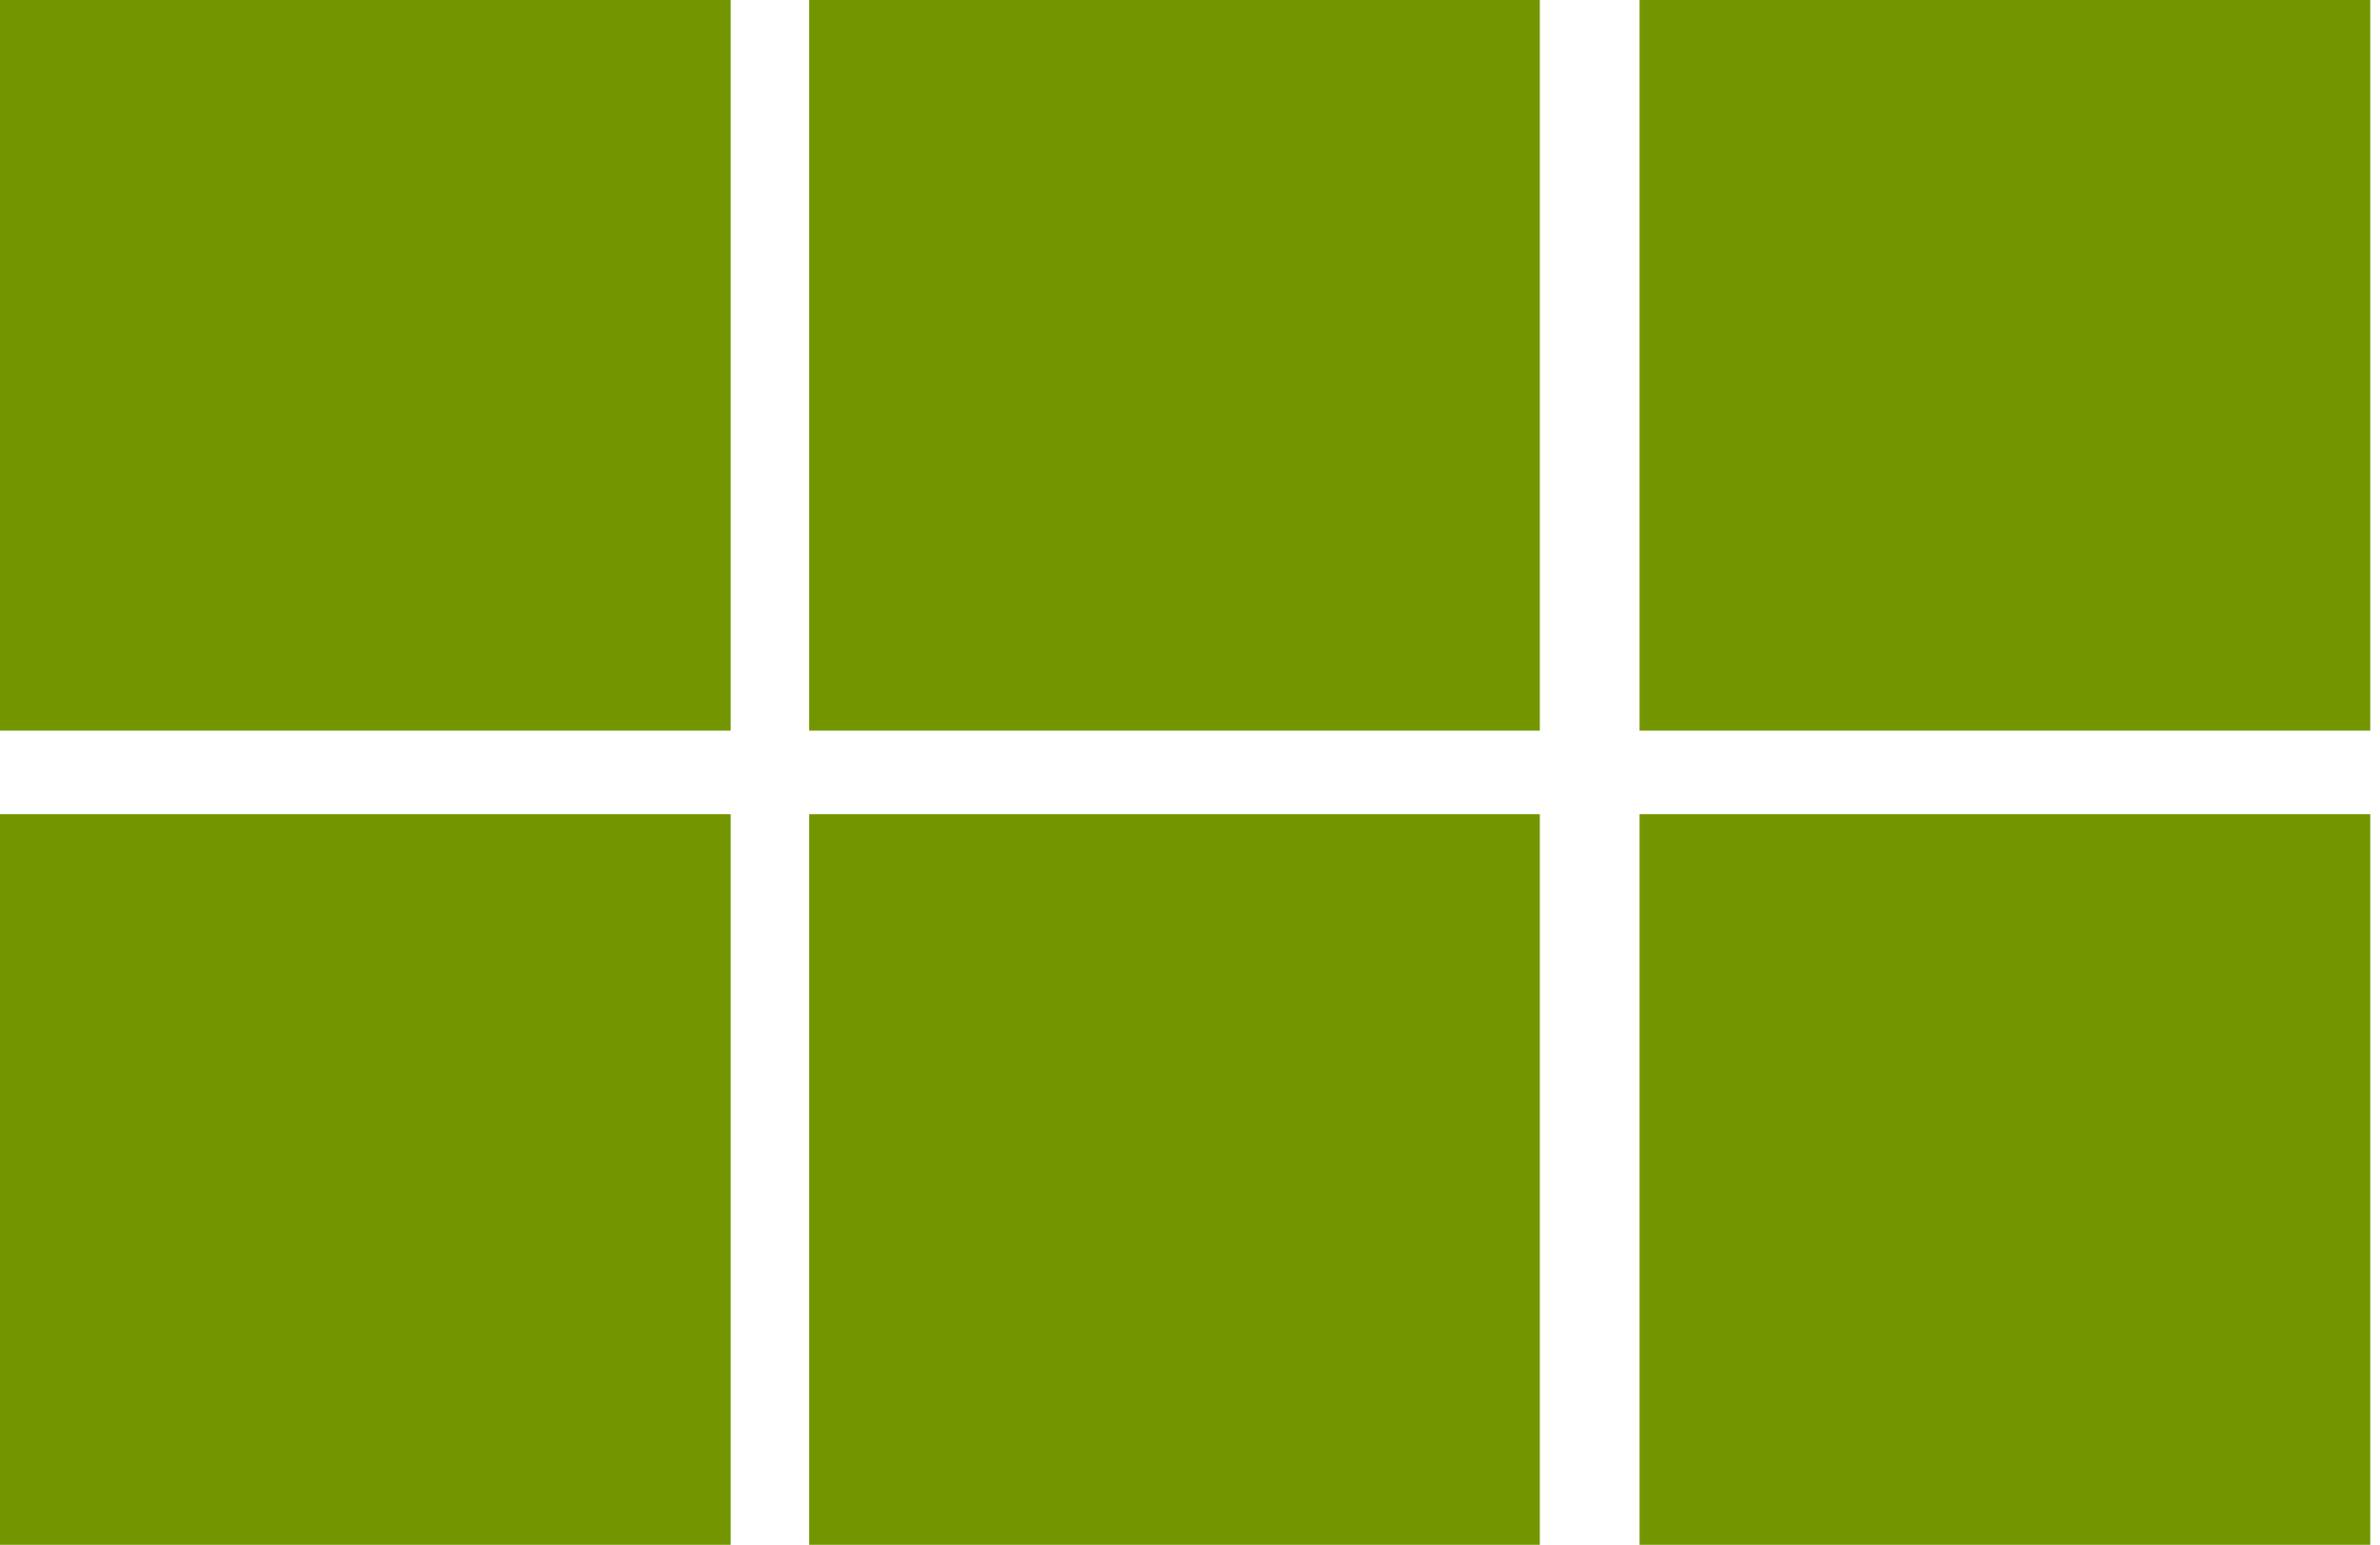
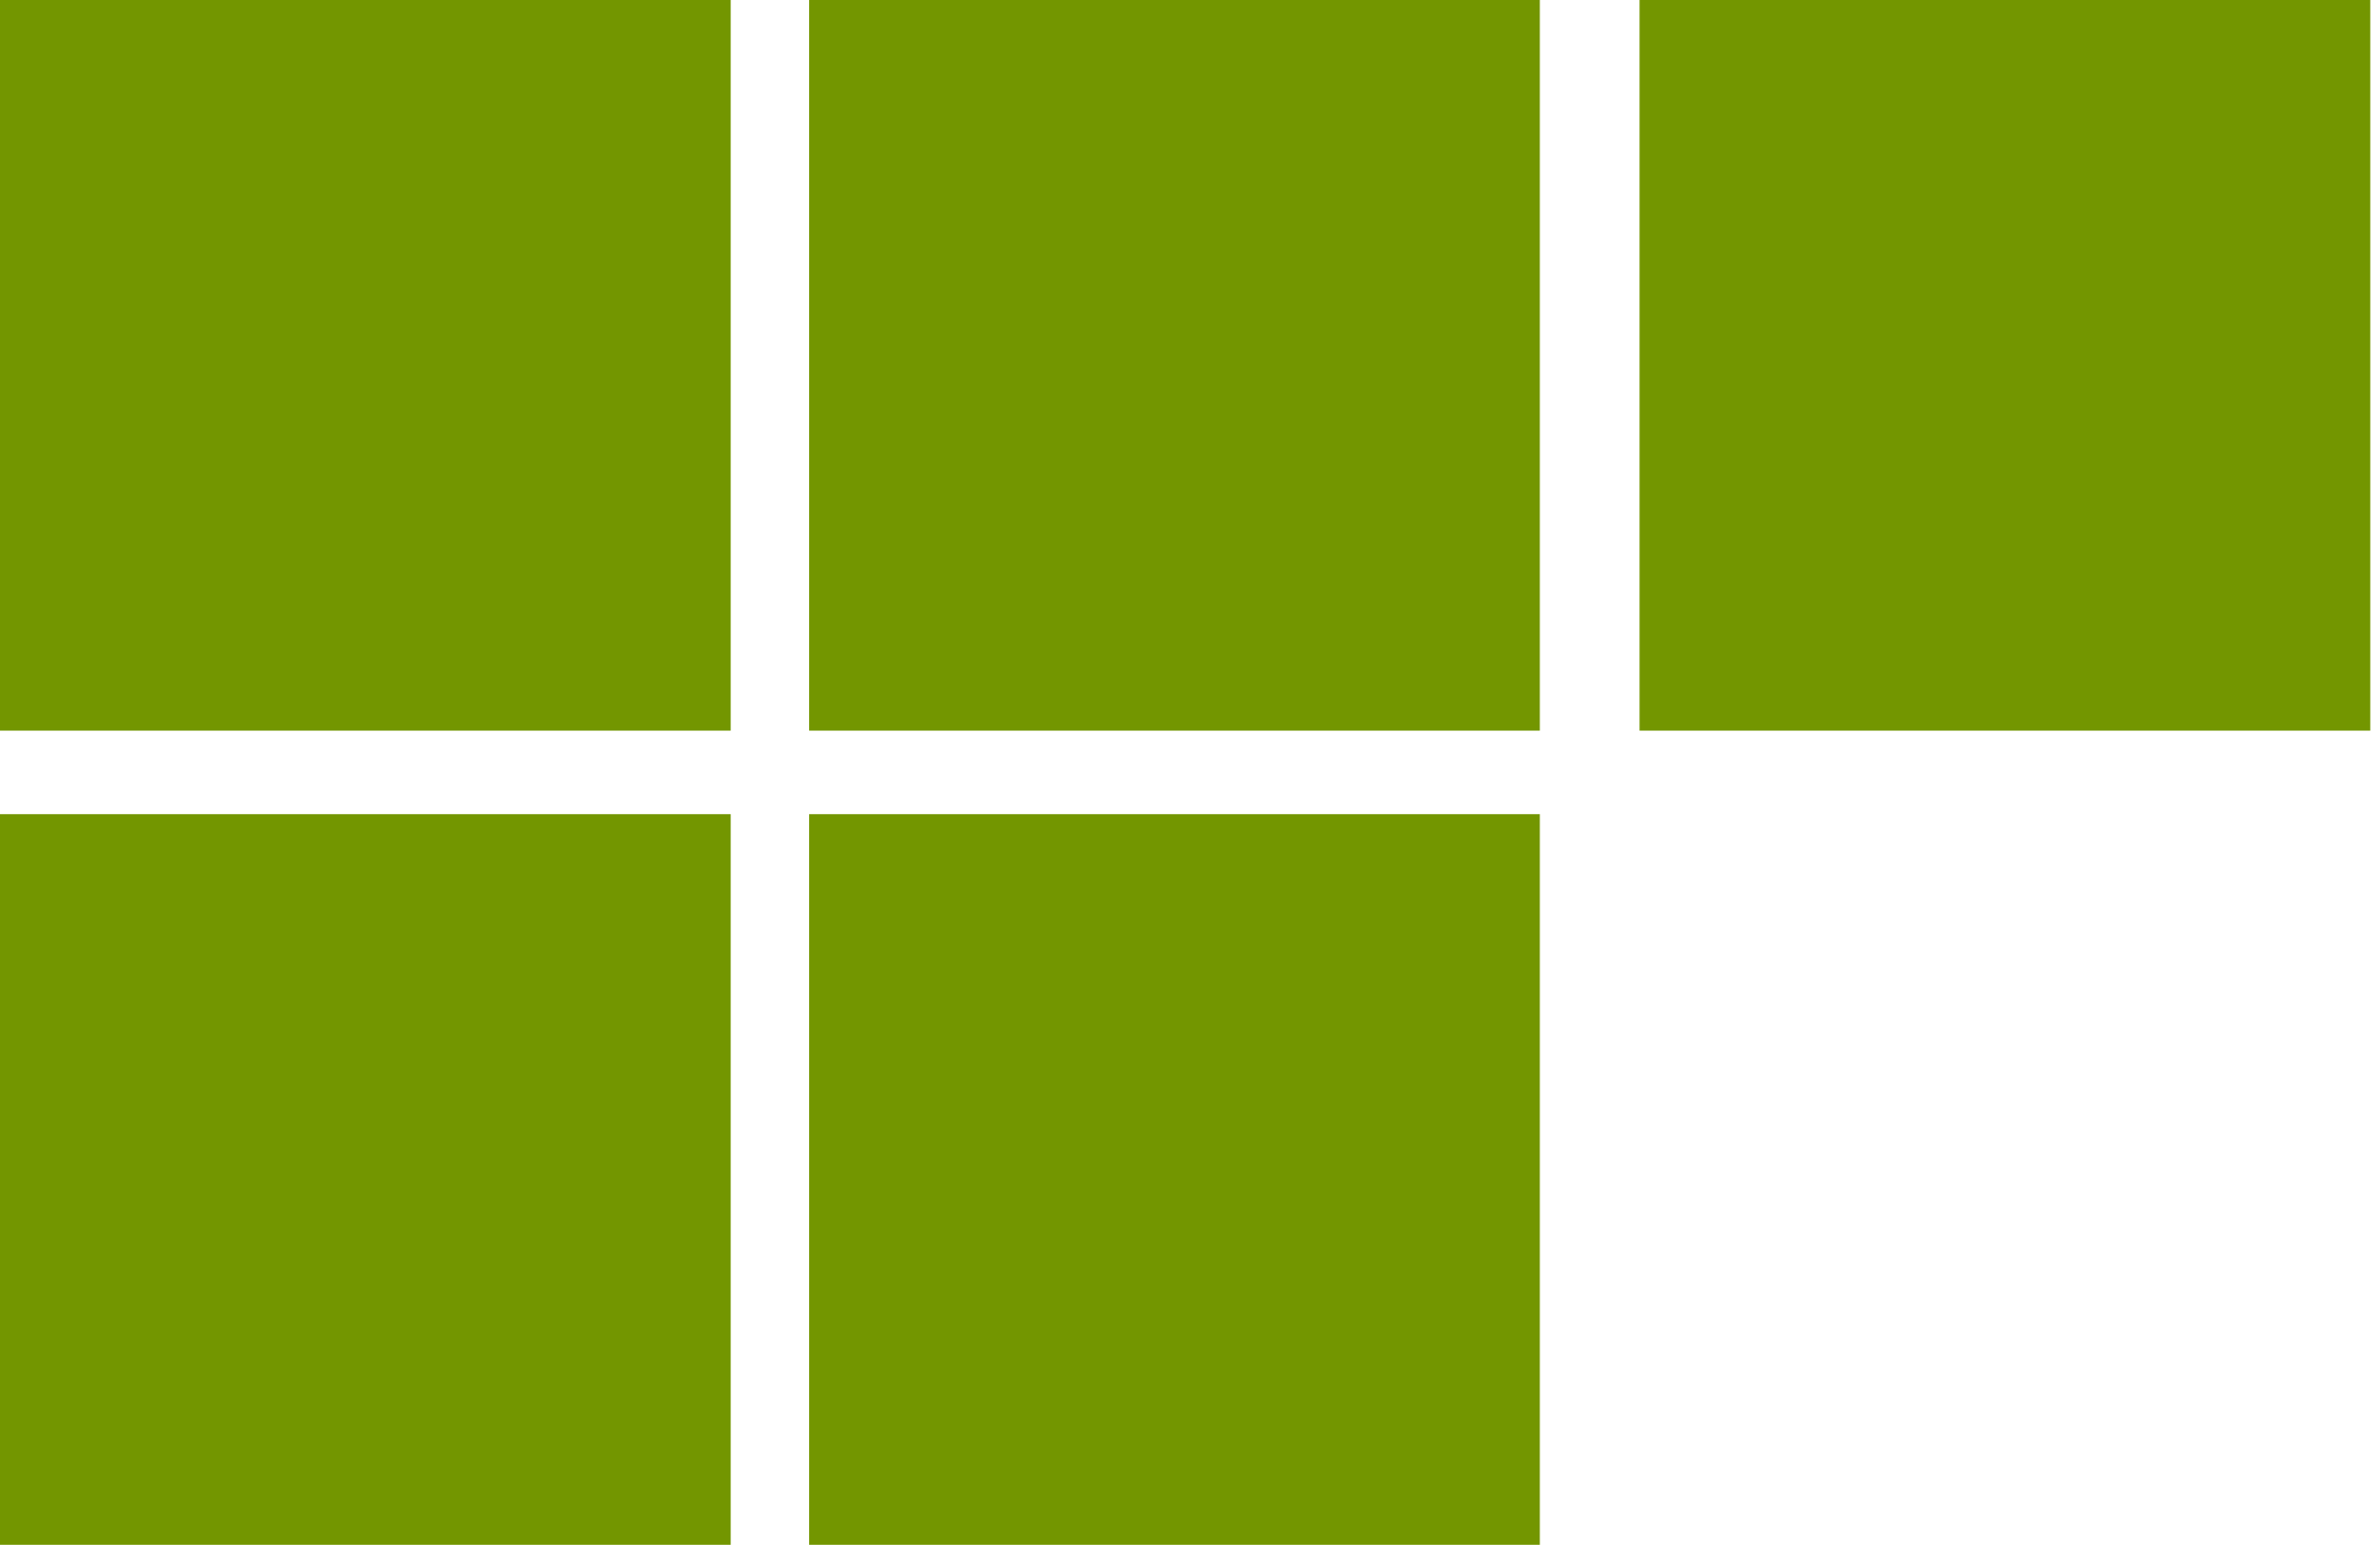
<svg xmlns="http://www.w3.org/2000/svg" width="114" height="74" viewBox="0 0 114 74" fill="none">
  <path d="M73.757 -0.001H38.757V34.999H73.757V-0.001Z" fill="#739600" />
  <path d="M73.757 38.999H38.757V73.999H73.757V38.999Z" fill="#739600" />
-   <path d="M35 -0.001H0V34.999H35V-0.001Z" fill="#739600" />
+   <path d="M35 -0.001H0V34.999H35V-0.001" fill="#739600" />
  <path d="M113.534 -0.001H78.534V34.999H113.534V-0.001Z" fill="#739600" />
  <path d="M35 38.999H0V73.999H35V38.999Z" fill="#739600" />
-   <path d="M113.534 38.999H78.534V73.999H113.534V38.999Z" fill="#739600" />
</svg>